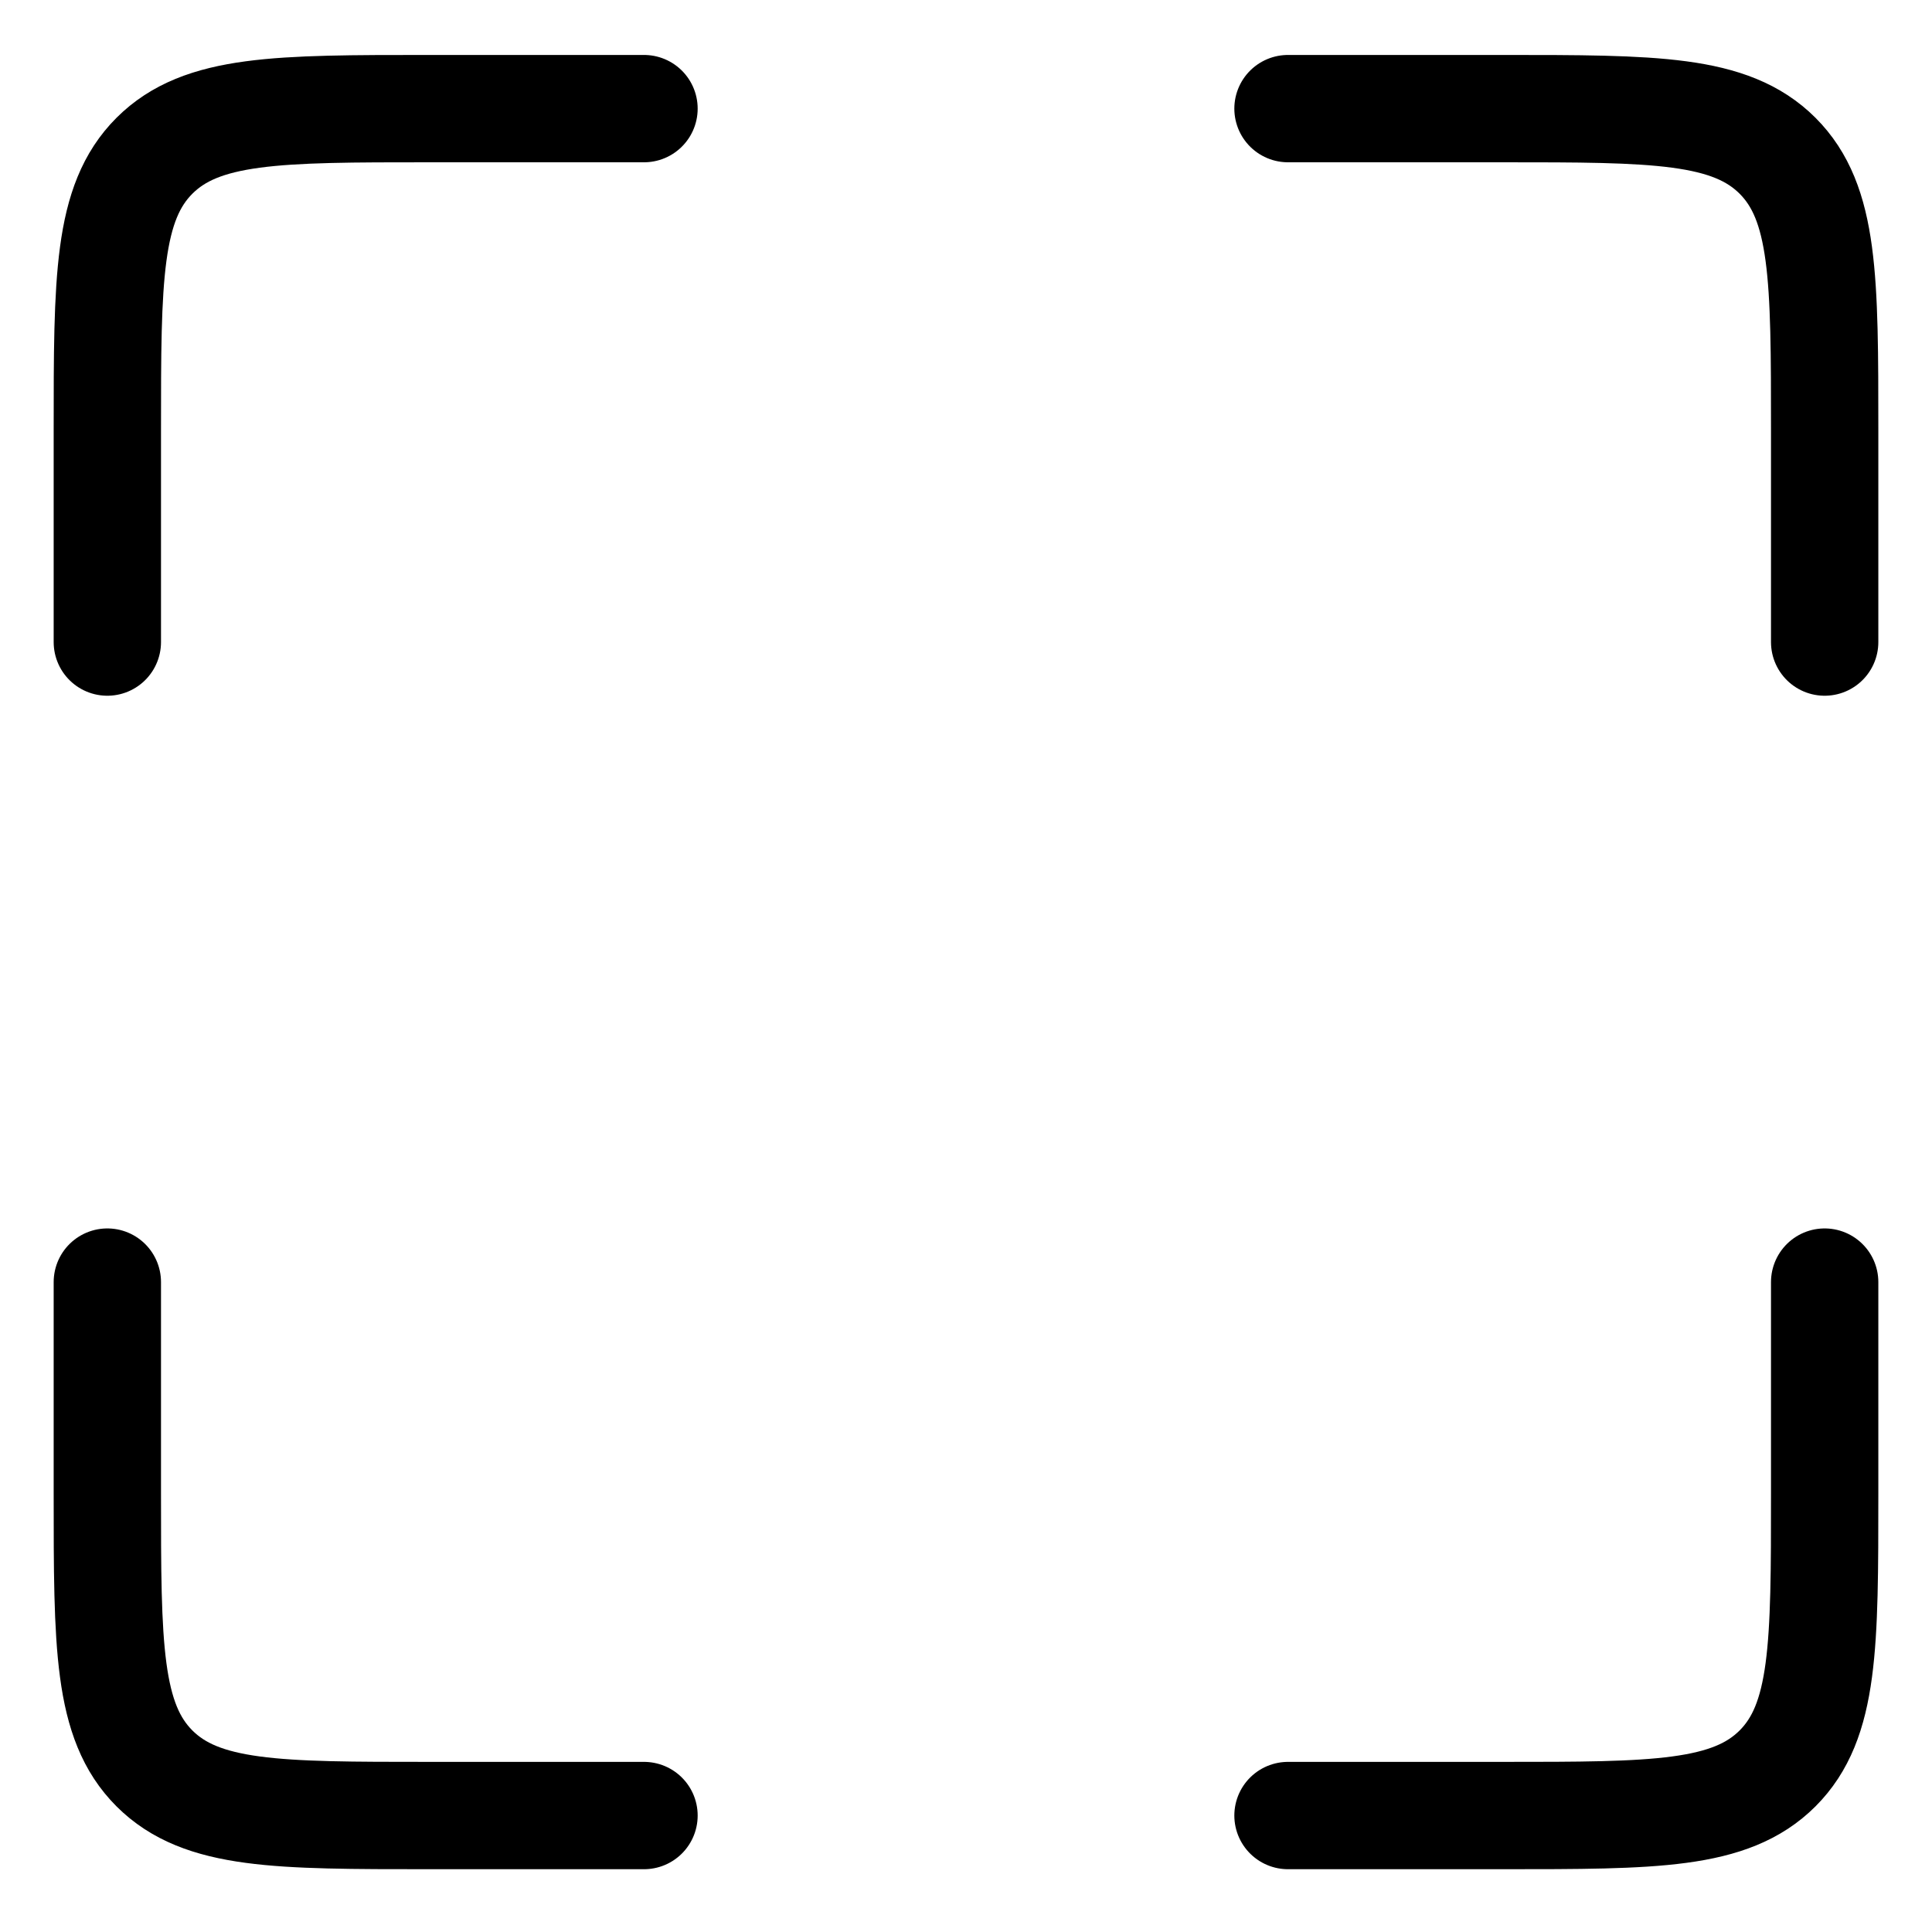
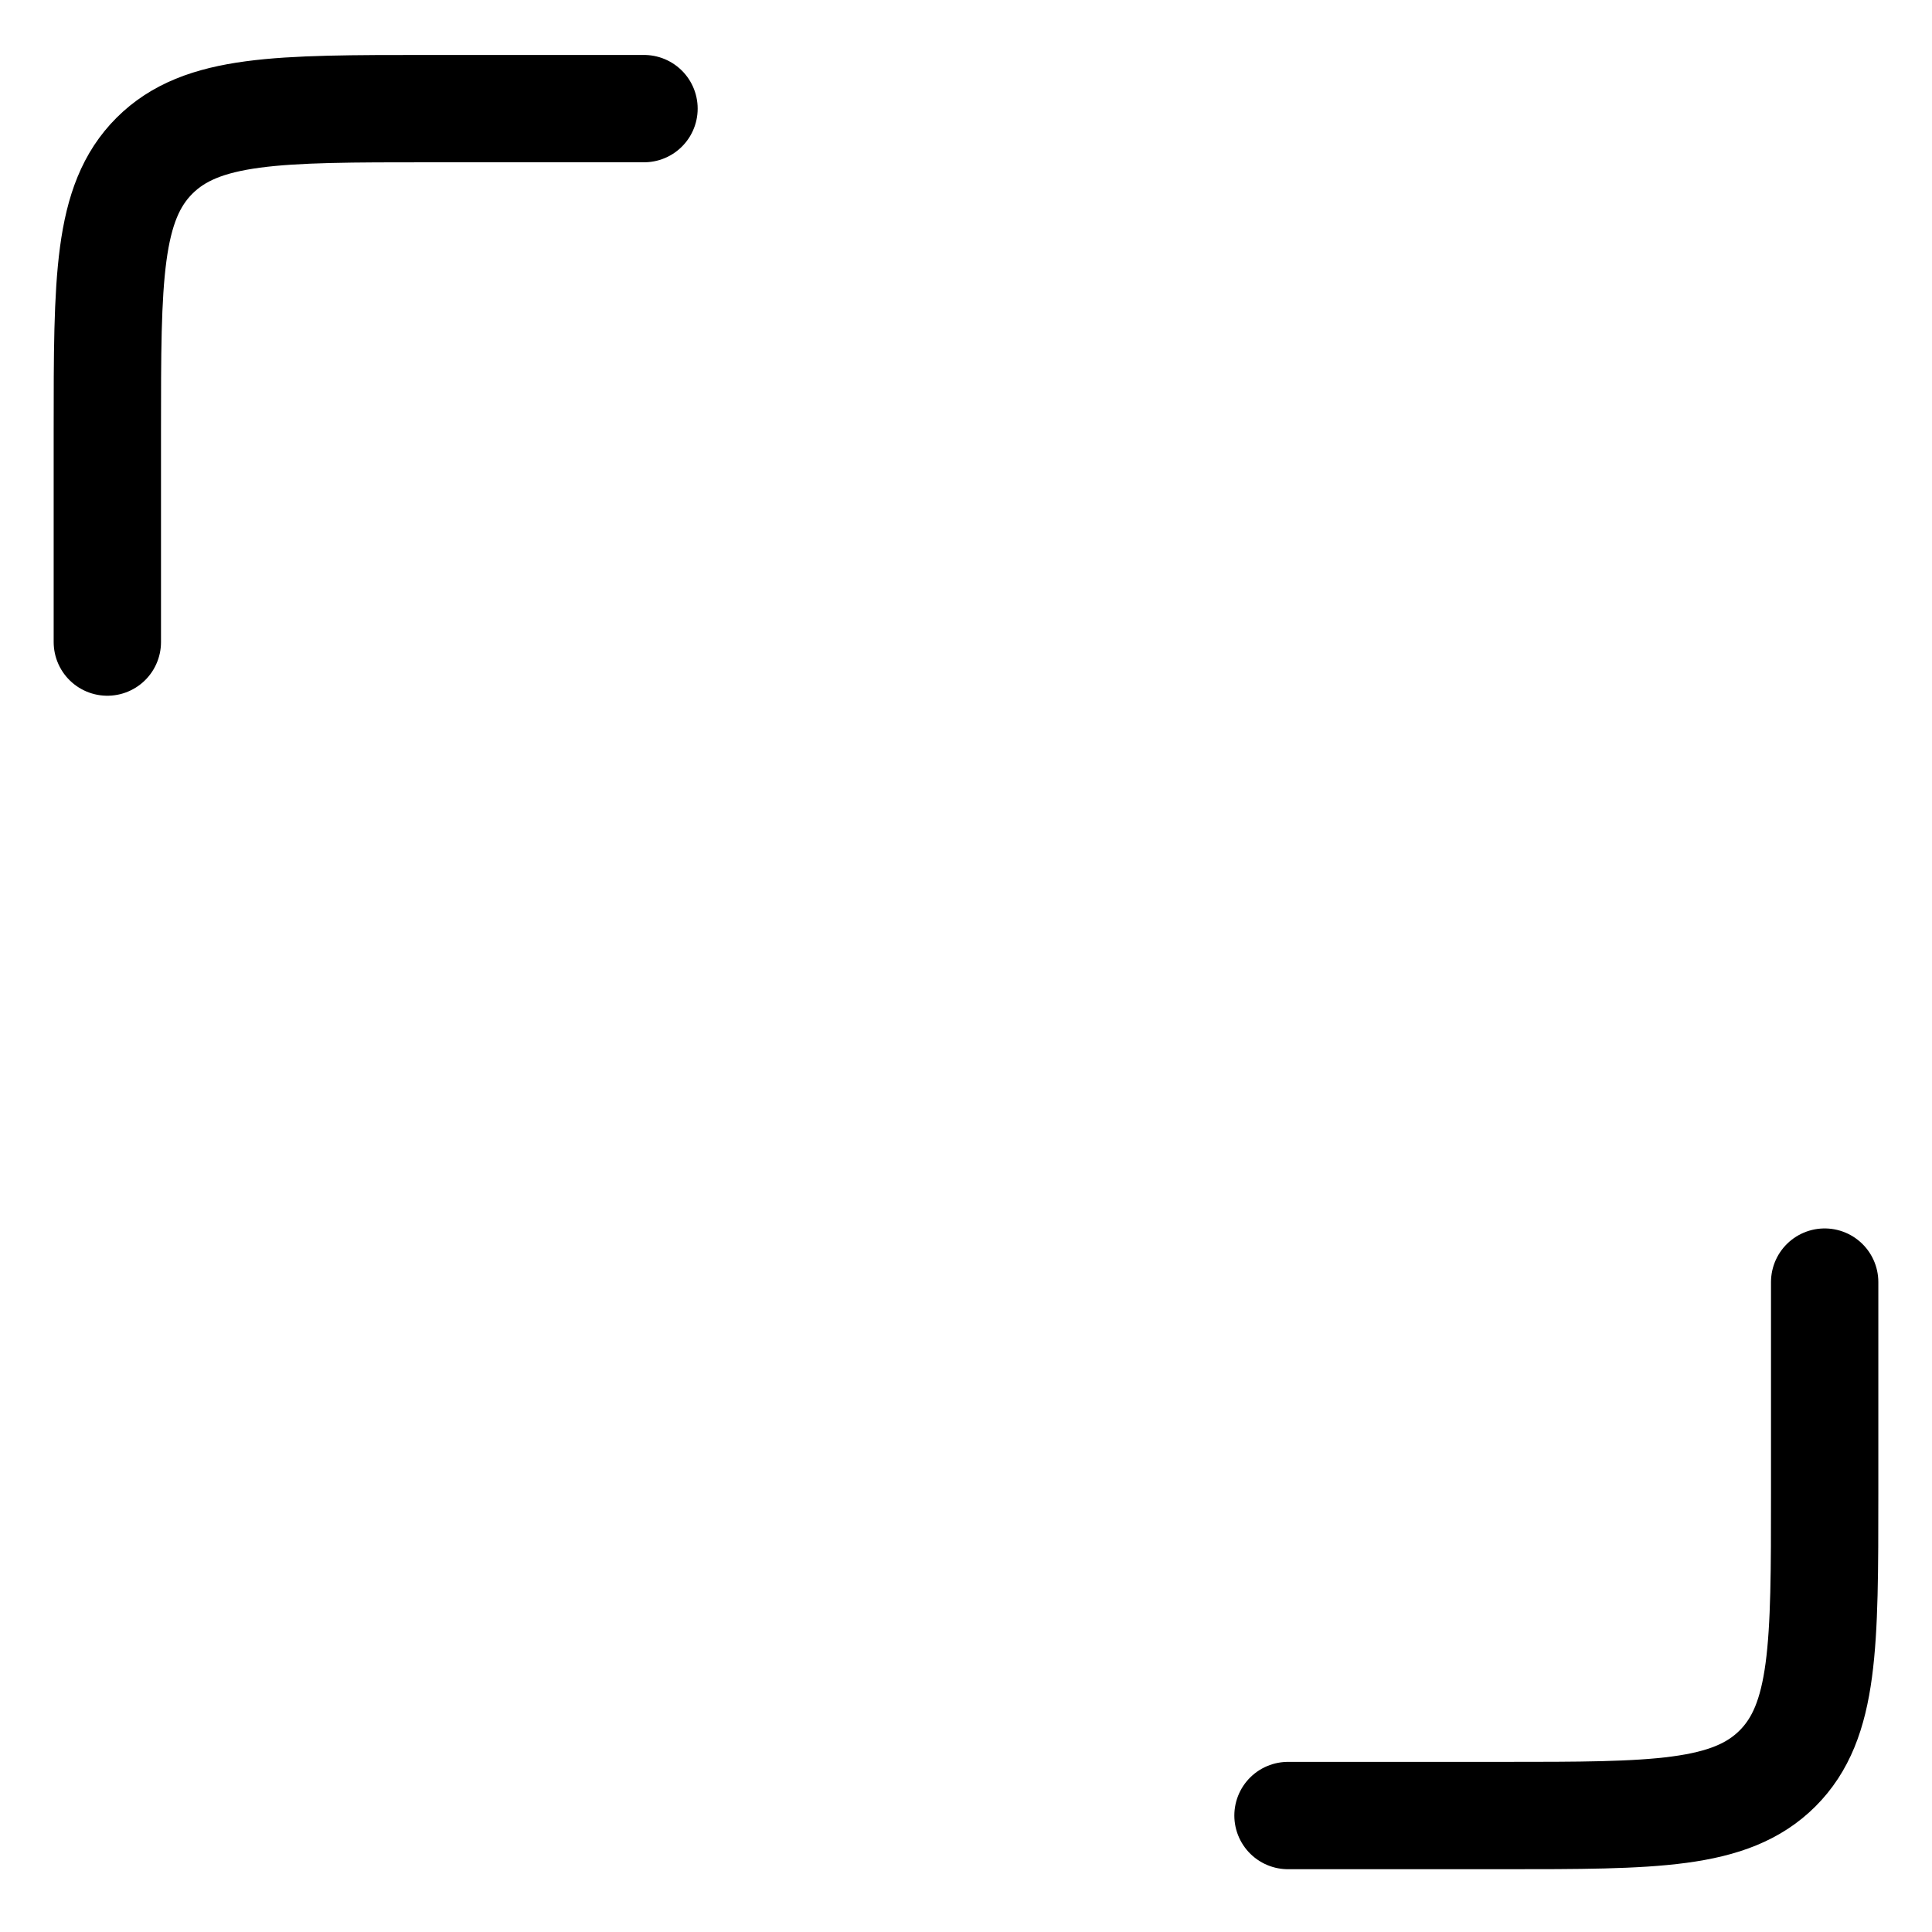
<svg xmlns="http://www.w3.org/2000/svg" width="18" height="18" viewBox="0 0 18 18" fill="none">
  <path d="M6 1.012H4C2.586 1.012 1.879 1.012 1.439 1.451C1 1.89 1 2.598 1 4.012V5.982" stroke="black" stroke-linecap="round" />
-   <path d="M6 16.915H4C2.586 16.915 1.879 16.915 1.439 16.476C1 16.037 1 15.329 1 13.915V11.945" stroke="black" stroke-linecap="round" />
-   <path d="M12 1.012H14C15.414 1.012 16.121 1.012 16.561 1.451C17 1.89 17 2.598 17 4.012V5.982" stroke="black" stroke-linecap="round" />
  <path d="M12 16.915H14C15.414 16.915 16.121 16.915 16.561 16.476C17 16.037 17 15.329 17 13.915V11.945" stroke="black" stroke-linecap="round" />
</svg>